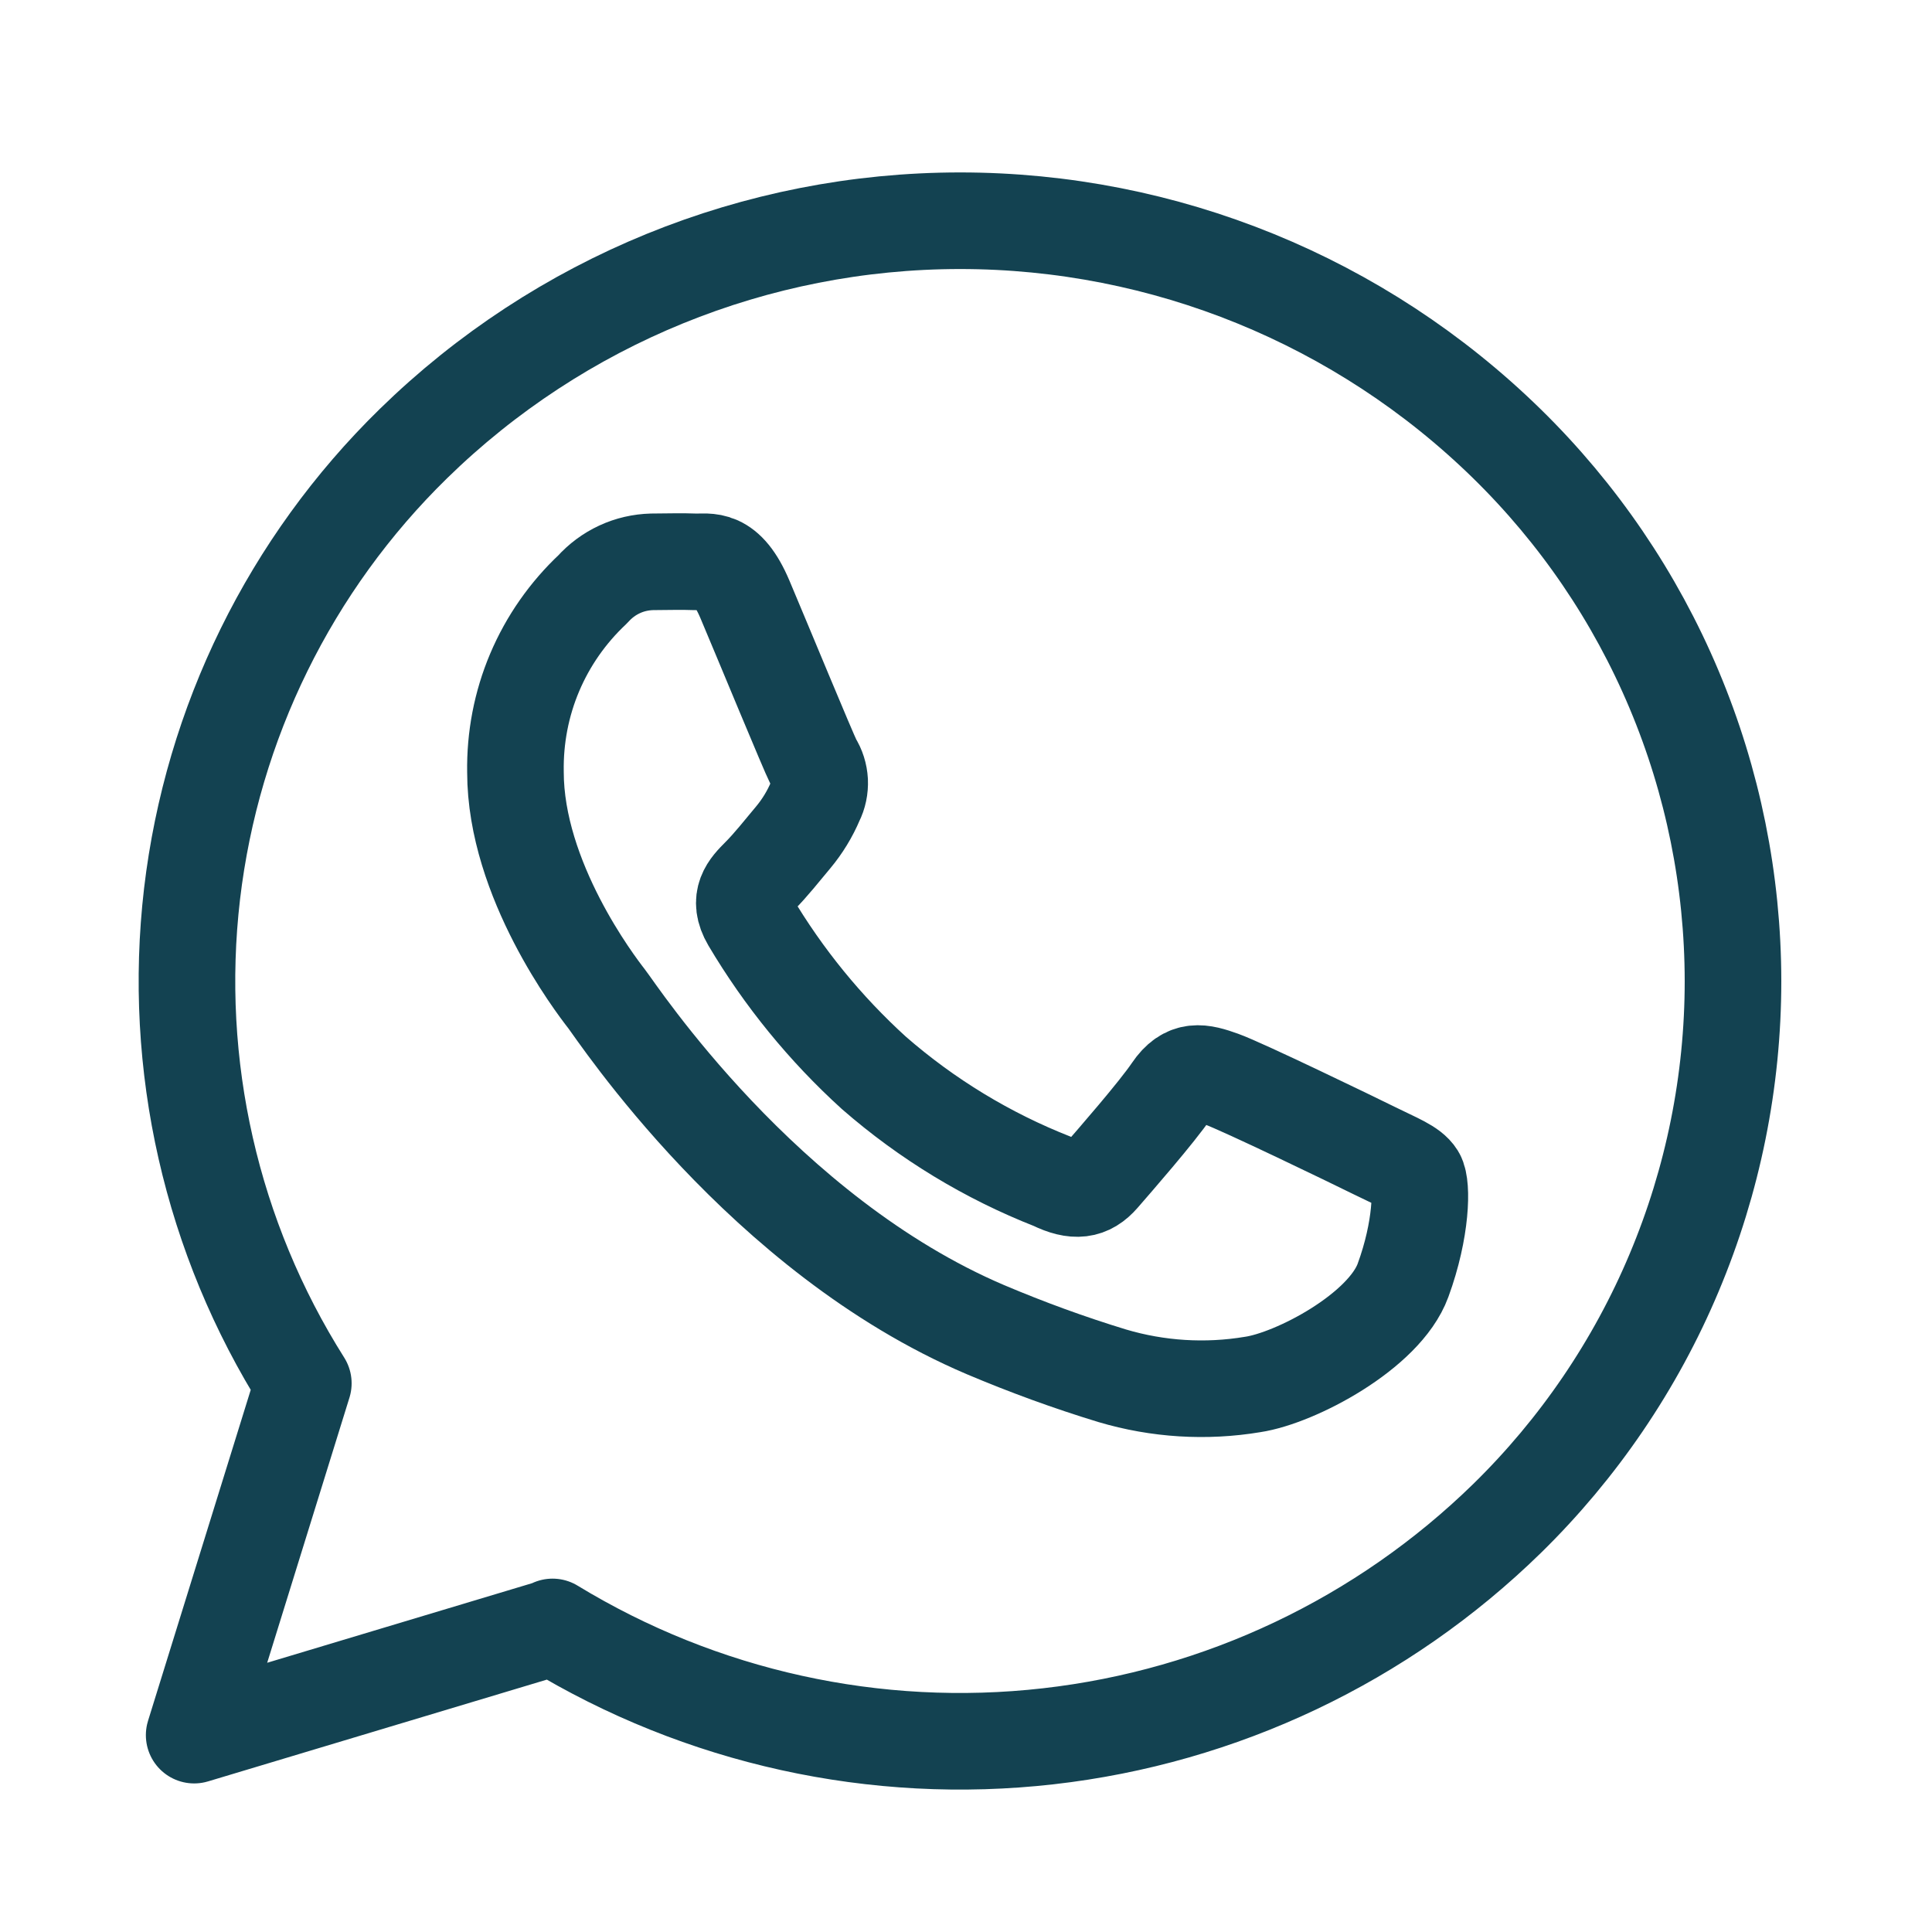
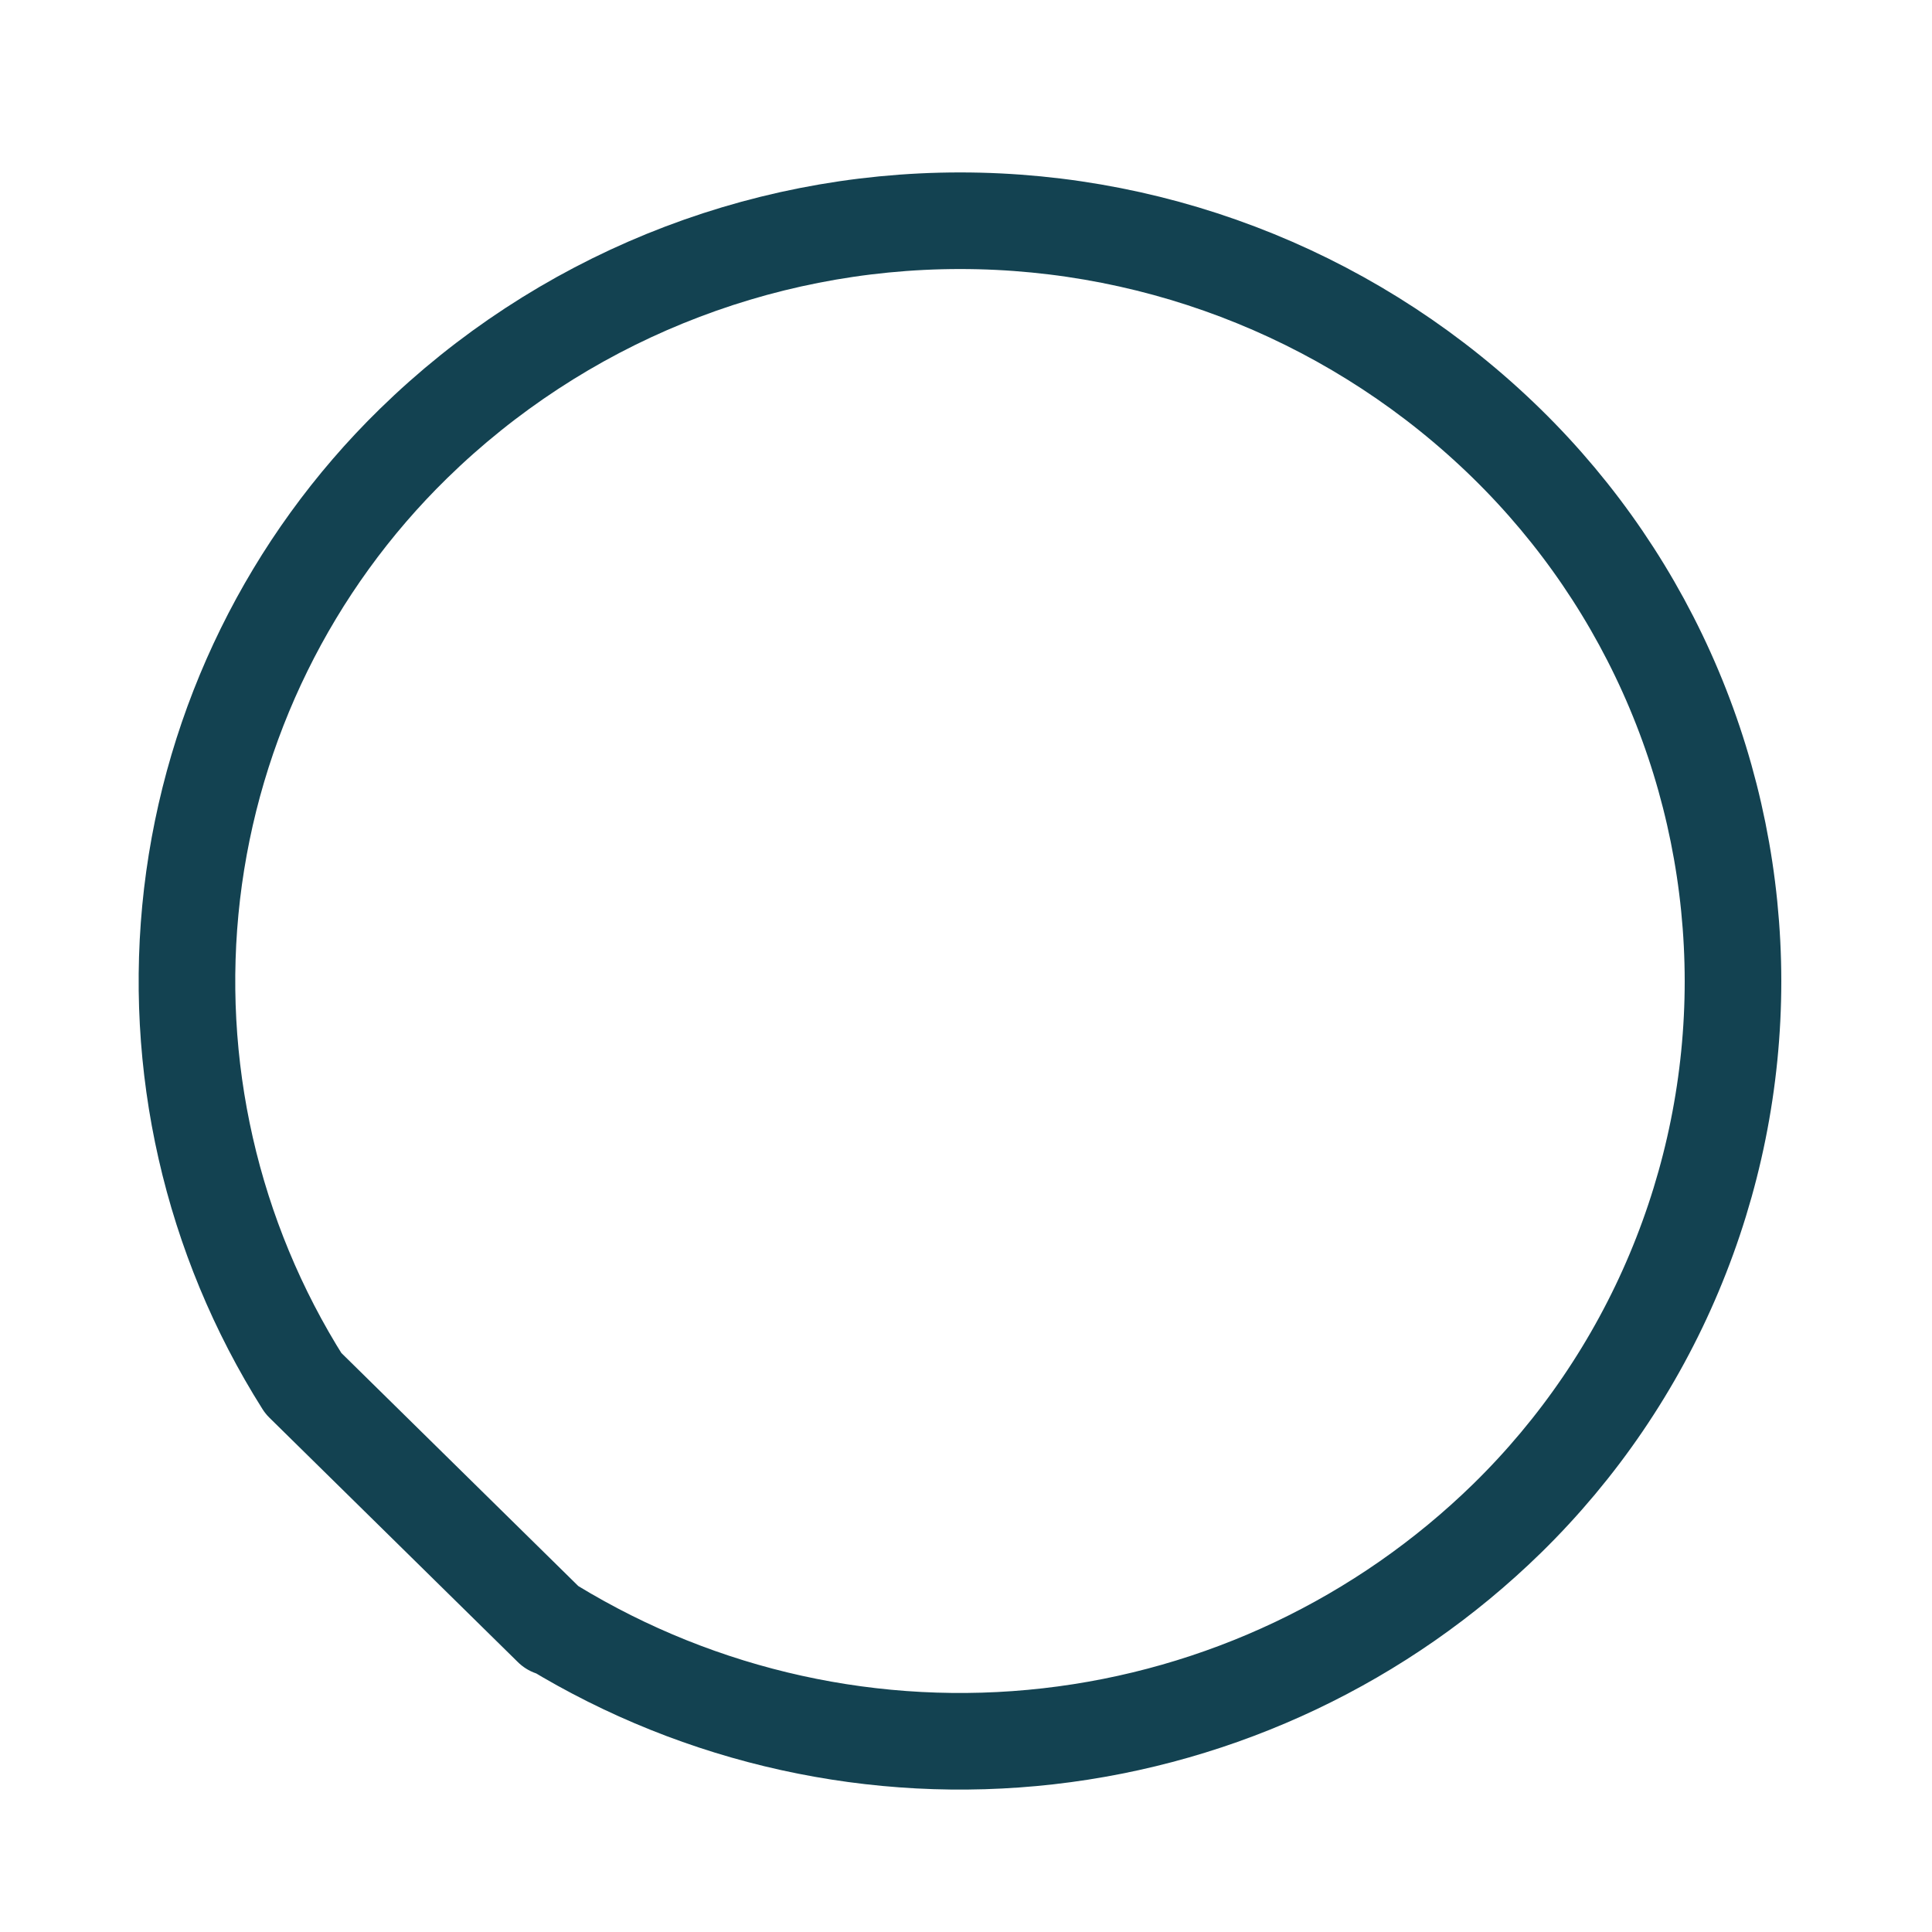
<svg xmlns="http://www.w3.org/2000/svg" width="20" height="20" viewBox="0 0 20 20" fill="none">
  <g id="message 1">
    <g id="Iconos">
-       <path id="4ce0fa70-b6cf-4306-be53-5d72c76a1cda" d="M14.666 12.174C14.608 12.08 14.454 12.024 14.224 11.91C13.994 11.796 12.86 11.248 12.648 11.172C12.436 11.096 12.284 11.058 12.13 11.286C11.976 11.514 11.53 12.024 11.4 12.174C11.27 12.324 11.13 12.344 10.9 12.232C10.222 11.966 9.595 11.585 9.046 11.106C8.543 10.649 8.111 10.119 7.764 9.534C7.63 9.306 7.75 9.184 7.864 9.07C7.978 8.956 8.096 8.806 8.21 8.67C8.306 8.555 8.384 8.427 8.442 8.29C8.474 8.227 8.488 8.157 8.485 8.087C8.481 8.017 8.46 7.949 8.422 7.89C8.364 7.776 7.904 6.66 7.712 6.206C7.52 5.752 7.334 5.822 7.192 5.816C7.05 5.81 6.904 5.816 6.75 5.816C6.634 5.819 6.519 5.845 6.414 5.894C6.308 5.943 6.214 6.013 6.136 6.1C5.878 6.342 5.673 6.635 5.535 6.961C5.397 7.287 5.33 7.638 5.336 7.992C5.336 9.108 6.164 10.192 6.278 10.338C6.392 10.484 7.896 12.782 10.2 13.764C10.63 13.946 11.068 14.106 11.514 14.242C11.986 14.382 12.483 14.413 12.968 14.332C13.41 14.266 14.33 13.784 14.524 13.254C14.718 12.724 14.724 12.27 14.666 12.174Z" stroke="#134251" stroke-linecap="round" stroke-linejoin="round" />
-       <path id="Vector" d="M5.712 16.85L2.01 17.962L3.14 14.32C2.188 12.813 1.781 11.025 1.988 9.254C2.196 7.484 3.005 5.838 4.28 4.592C5.793 3.113 7.824 2.285 9.939 2.285C12.055 2.285 14.086 3.113 15.598 4.592C16.339 5.317 16.928 6.182 17.33 7.138C17.732 8.093 17.939 9.119 17.94 10.156C17.94 11.192 17.733 12.218 17.331 13.174C16.93 14.129 16.341 14.995 15.6 15.72C14.312 16.978 12.642 17.771 10.852 17.974C9.064 18.177 7.258 17.779 5.72 16.842L5.712 16.85Z" stroke="#134251" stroke-linecap="round" stroke-linejoin="round" />
+       <path id="Vector" d="M5.712 16.85L3.14 14.32C2.188 12.813 1.781 11.025 1.988 9.254C2.196 7.484 3.005 5.838 4.28 4.592C5.793 3.113 7.824 2.285 9.939 2.285C12.055 2.285 14.086 3.113 15.598 4.592C16.339 5.317 16.928 6.182 17.33 7.138C17.732 8.093 17.939 9.119 17.94 10.156C17.94 11.192 17.733 12.218 17.331 13.174C16.93 14.129 16.341 14.995 15.6 15.72C14.312 16.978 12.642 17.771 10.852 17.974C9.064 18.177 7.258 17.779 5.72 16.842L5.712 16.85Z" stroke="#134251" stroke-linecap="round" stroke-linejoin="round" />
    </g>
  </g>
</svg>